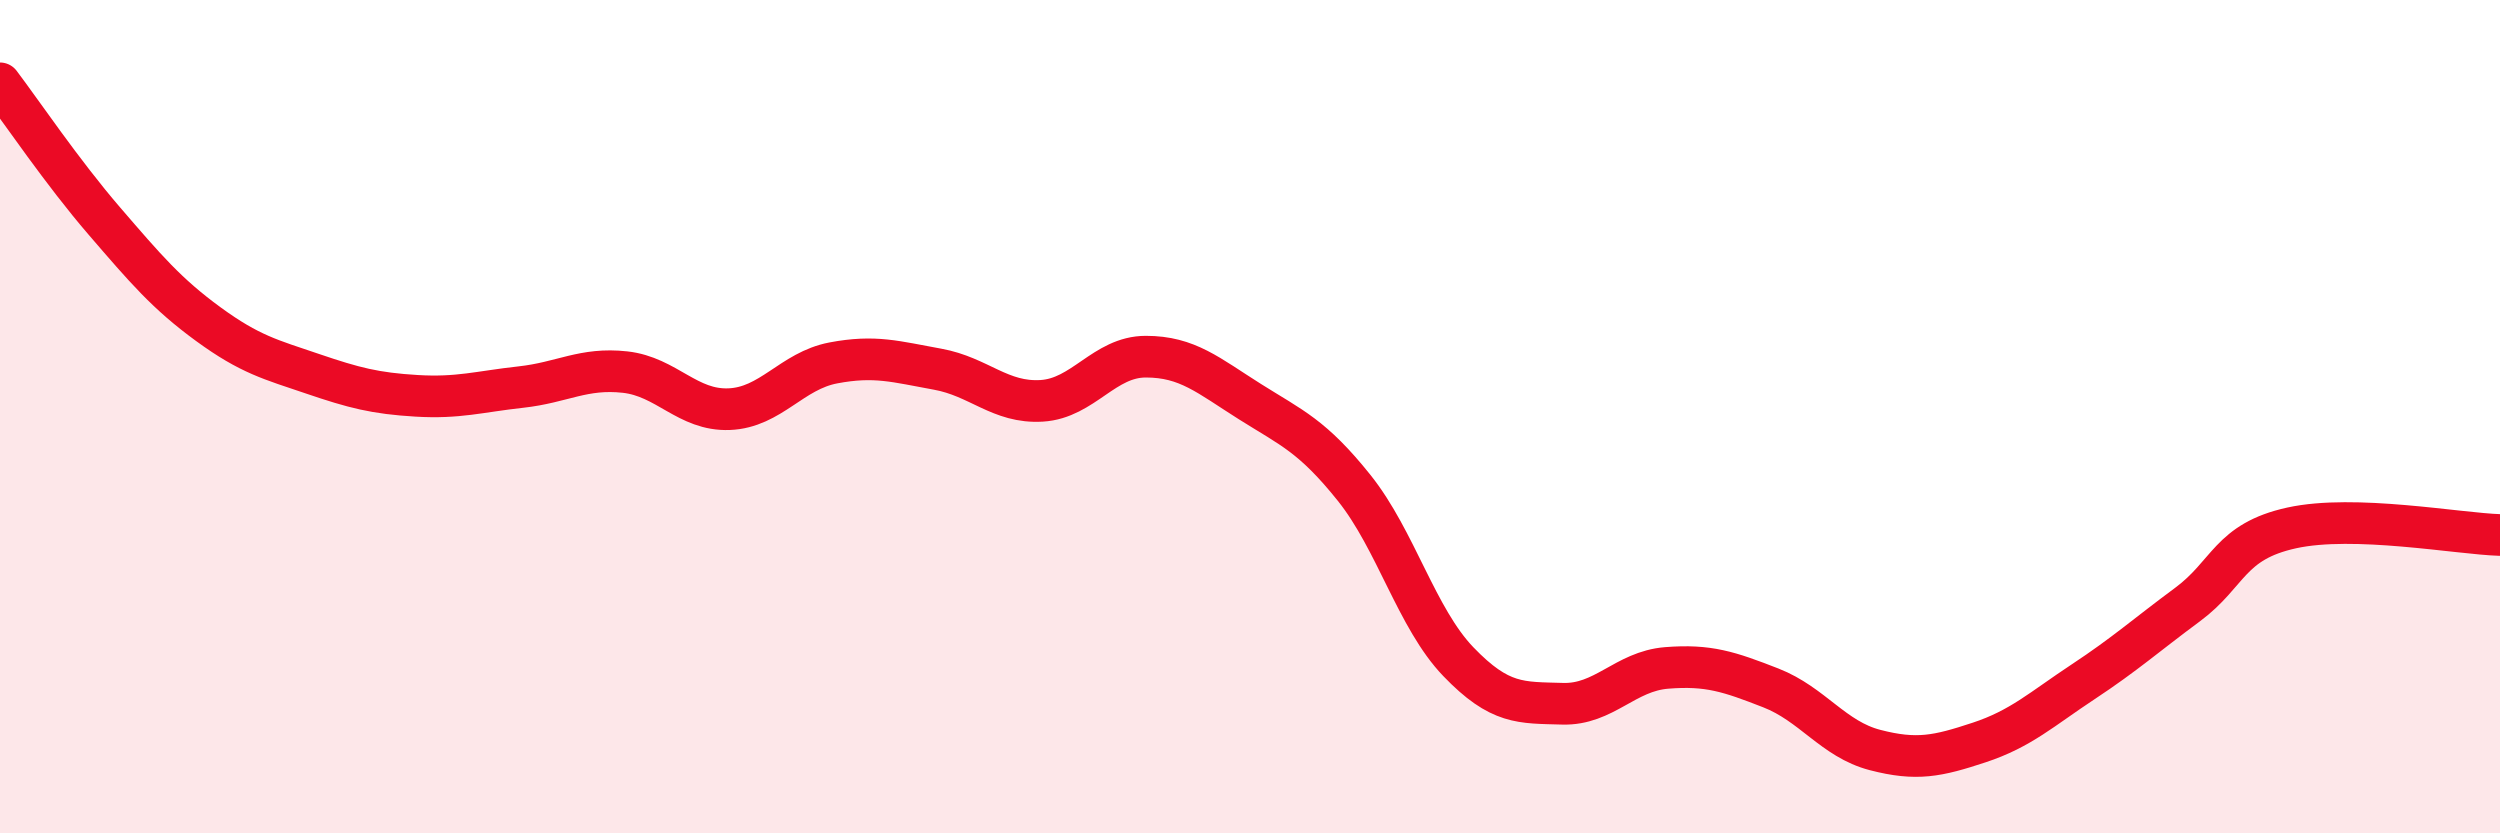
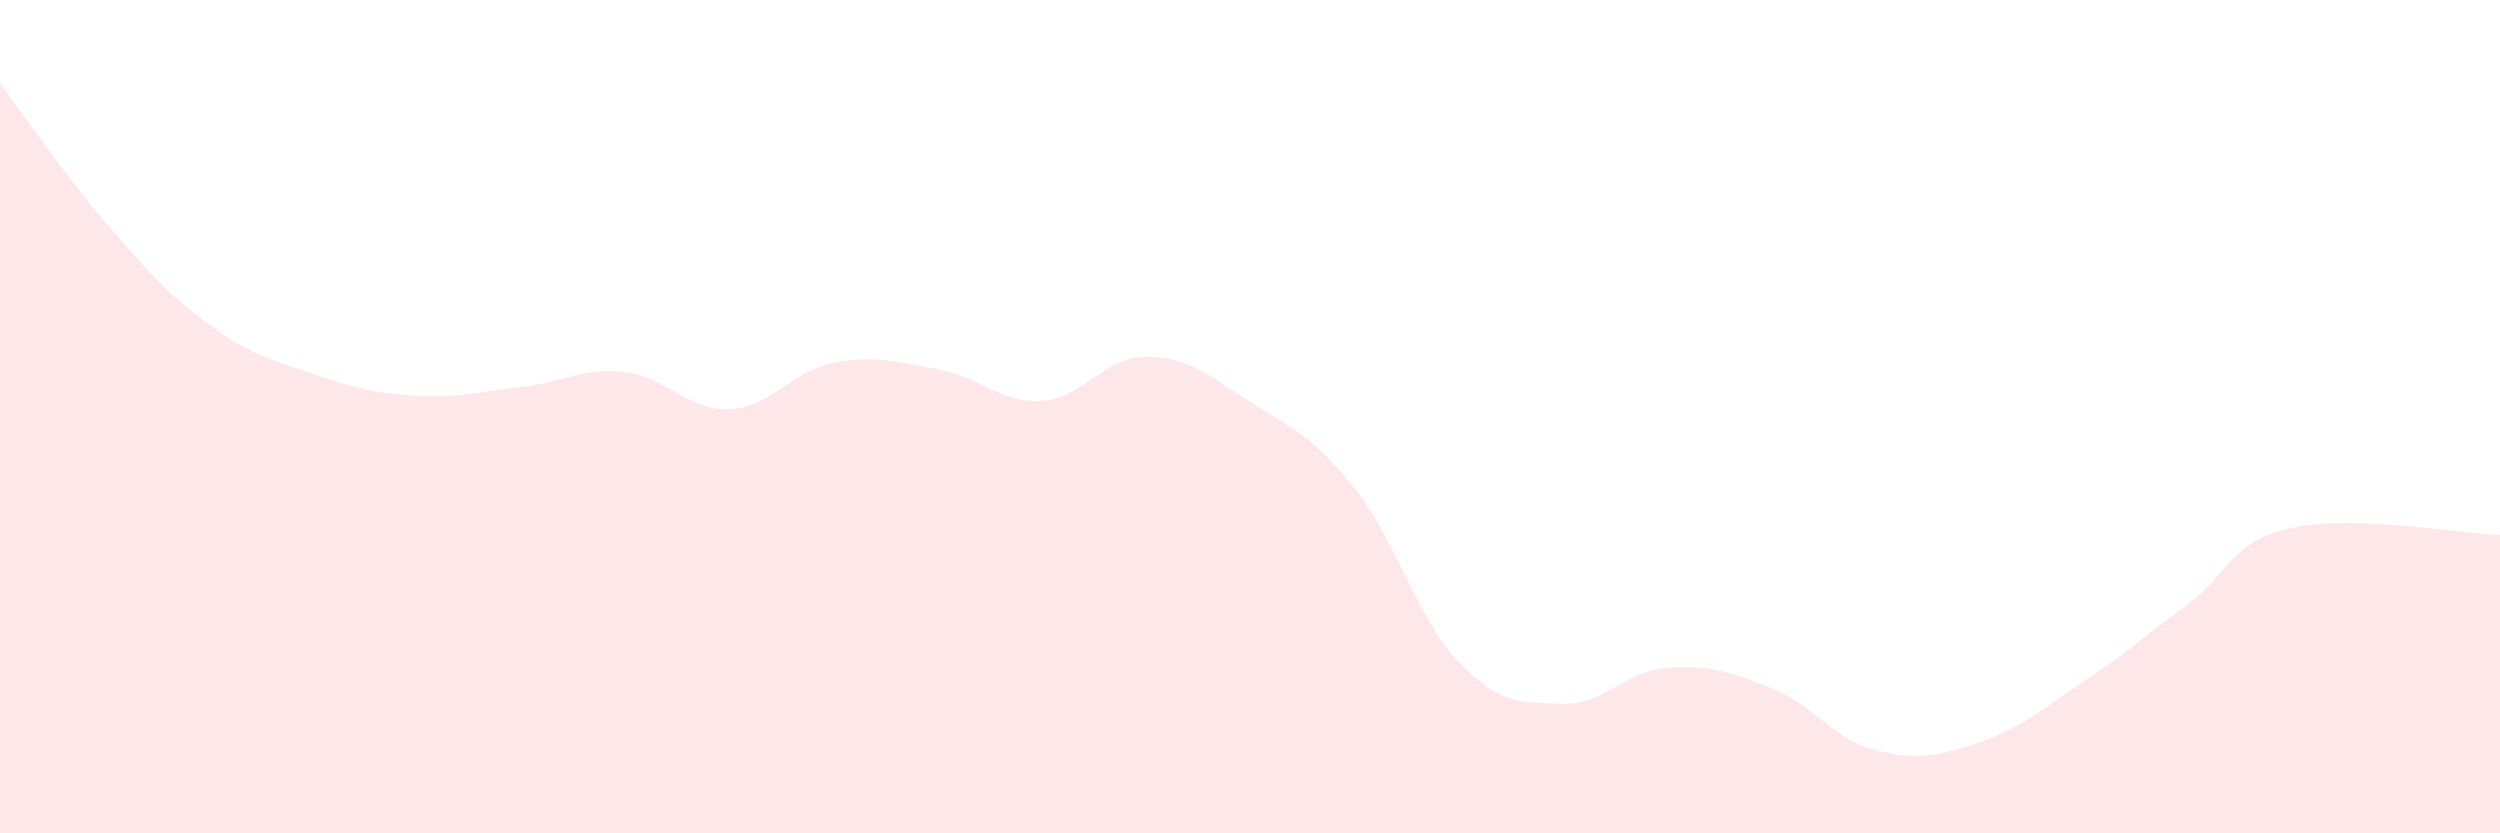
<svg xmlns="http://www.w3.org/2000/svg" width="60" height="20" viewBox="0 0 60 20">
  <path d="M 0,2 C 0.5,2.66 1.5,4.14 2.5,5.3 C 3.5,6.46 4,7.05 5,7.78 C 6,8.51 6.5,8.63 7.5,8.97 C 8.5,9.31 9,9.44 10,9.5 C 11,9.56 11.5,9.4 12.5,9.29 C 13.5,9.18 14,8.82 15,8.93 C 16,9.04 16.5,9.86 17.5,9.82 C 18.5,9.78 19,8.9 20,8.71 C 21,8.52 21.5,8.68 22.5,8.86 C 23.5,9.04 24,9.68 25,9.62 C 26,9.56 26.5,8.56 27.5,8.56 C 28.5,8.56 29,9.01 30,9.64 C 31,10.27 31.5,10.46 32.5,11.71 C 33.5,12.96 34,14.84 35,15.88 C 36,16.92 36.5,16.86 37.5,16.89 C 38.5,16.92 39,16.11 40,16.03 C 41,15.95 41.5,16.12 42.5,16.51 C 43.5,16.9 44,17.74 45,18 C 46,18.26 46.5,18.15 47.5,17.82 C 48.5,17.49 49,17.02 50,16.36 C 51,15.7 51.5,15.25 52.5,14.51 C 53.5,13.77 53.5,13 55,12.67 C 56.5,12.34 59,12.81 60,12.84L60 20L0 20Z" fill="#EB0A25" opacity="0.1" stroke-linecap="round" stroke-linejoin="round" />
-   <path d="M 0,2 C 0.5,2.66 1.5,4.14 2.5,5.3 C 3.5,6.46 4,7.05 5,7.78 C 6,8.51 6.5,8.63 7.5,8.97 C 8.5,9.31 9,9.44 10,9.5 C 11,9.56 11.5,9.4 12.5,9.29 C 13.5,9.18 14,8.82 15,8.93 C 16,9.04 16.5,9.86 17.5,9.82 C 18.5,9.78 19,8.9 20,8.71 C 21,8.52 21.5,8.68 22.5,8.86 C 23.5,9.04 24,9.68 25,9.62 C 26,9.56 26.5,8.56 27.5,8.56 C 28.5,8.56 29,9.01 30,9.64 C 31,10.27 31.5,10.46 32.5,11.71 C 33.5,12.96 34,14.84 35,15.88 C 36,16.92 36.5,16.86 37.5,16.89 C 38.5,16.92 39,16.11 40,16.03 C 41,15.95 41.5,16.12 42.5,16.51 C 43.5,16.9 44,17.74 45,18 C 46,18.26 46.5,18.15 47.5,17.82 C 48.5,17.49 49,17.02 50,16.36 C 51,15.7 51.5,15.25 52.5,14.51 C 53.5,13.77 53.5,13 55,12.67 C 56.5,12.34 59,12.81 60,12.84" stroke="#EB0A25" stroke-width="1" fill="none" stroke-linecap="round" stroke-linejoin="round" />
</svg>